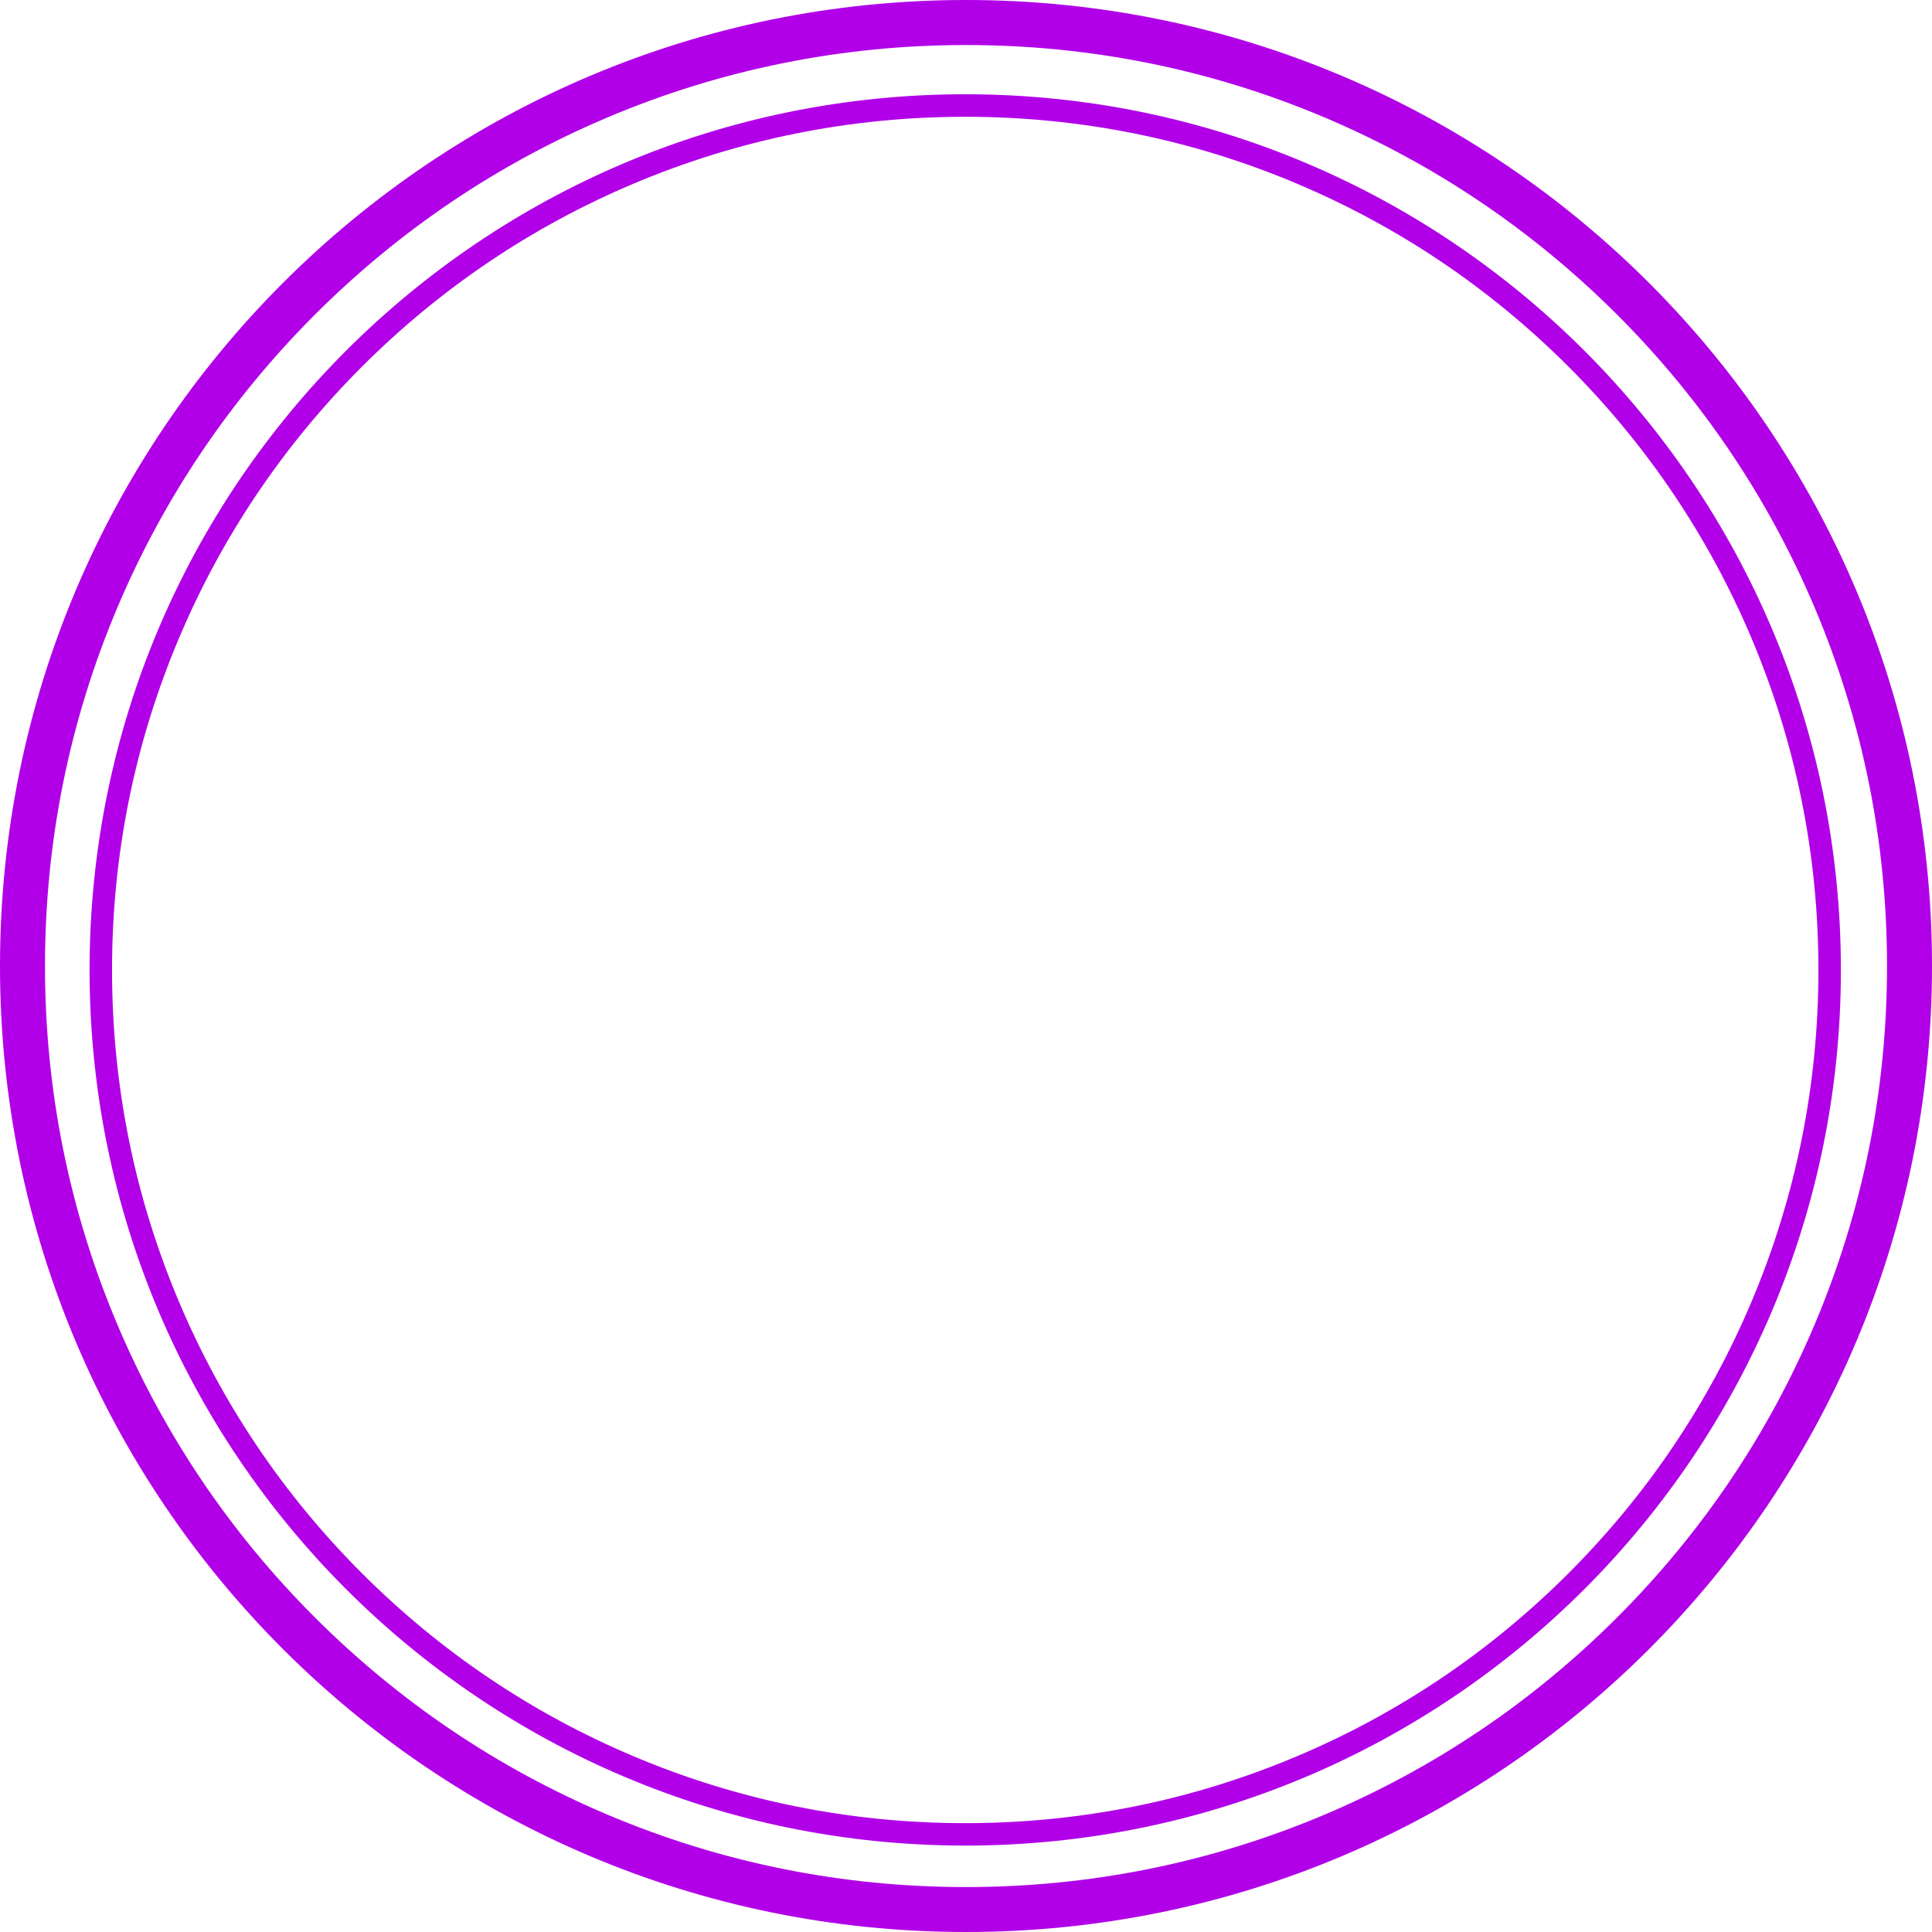
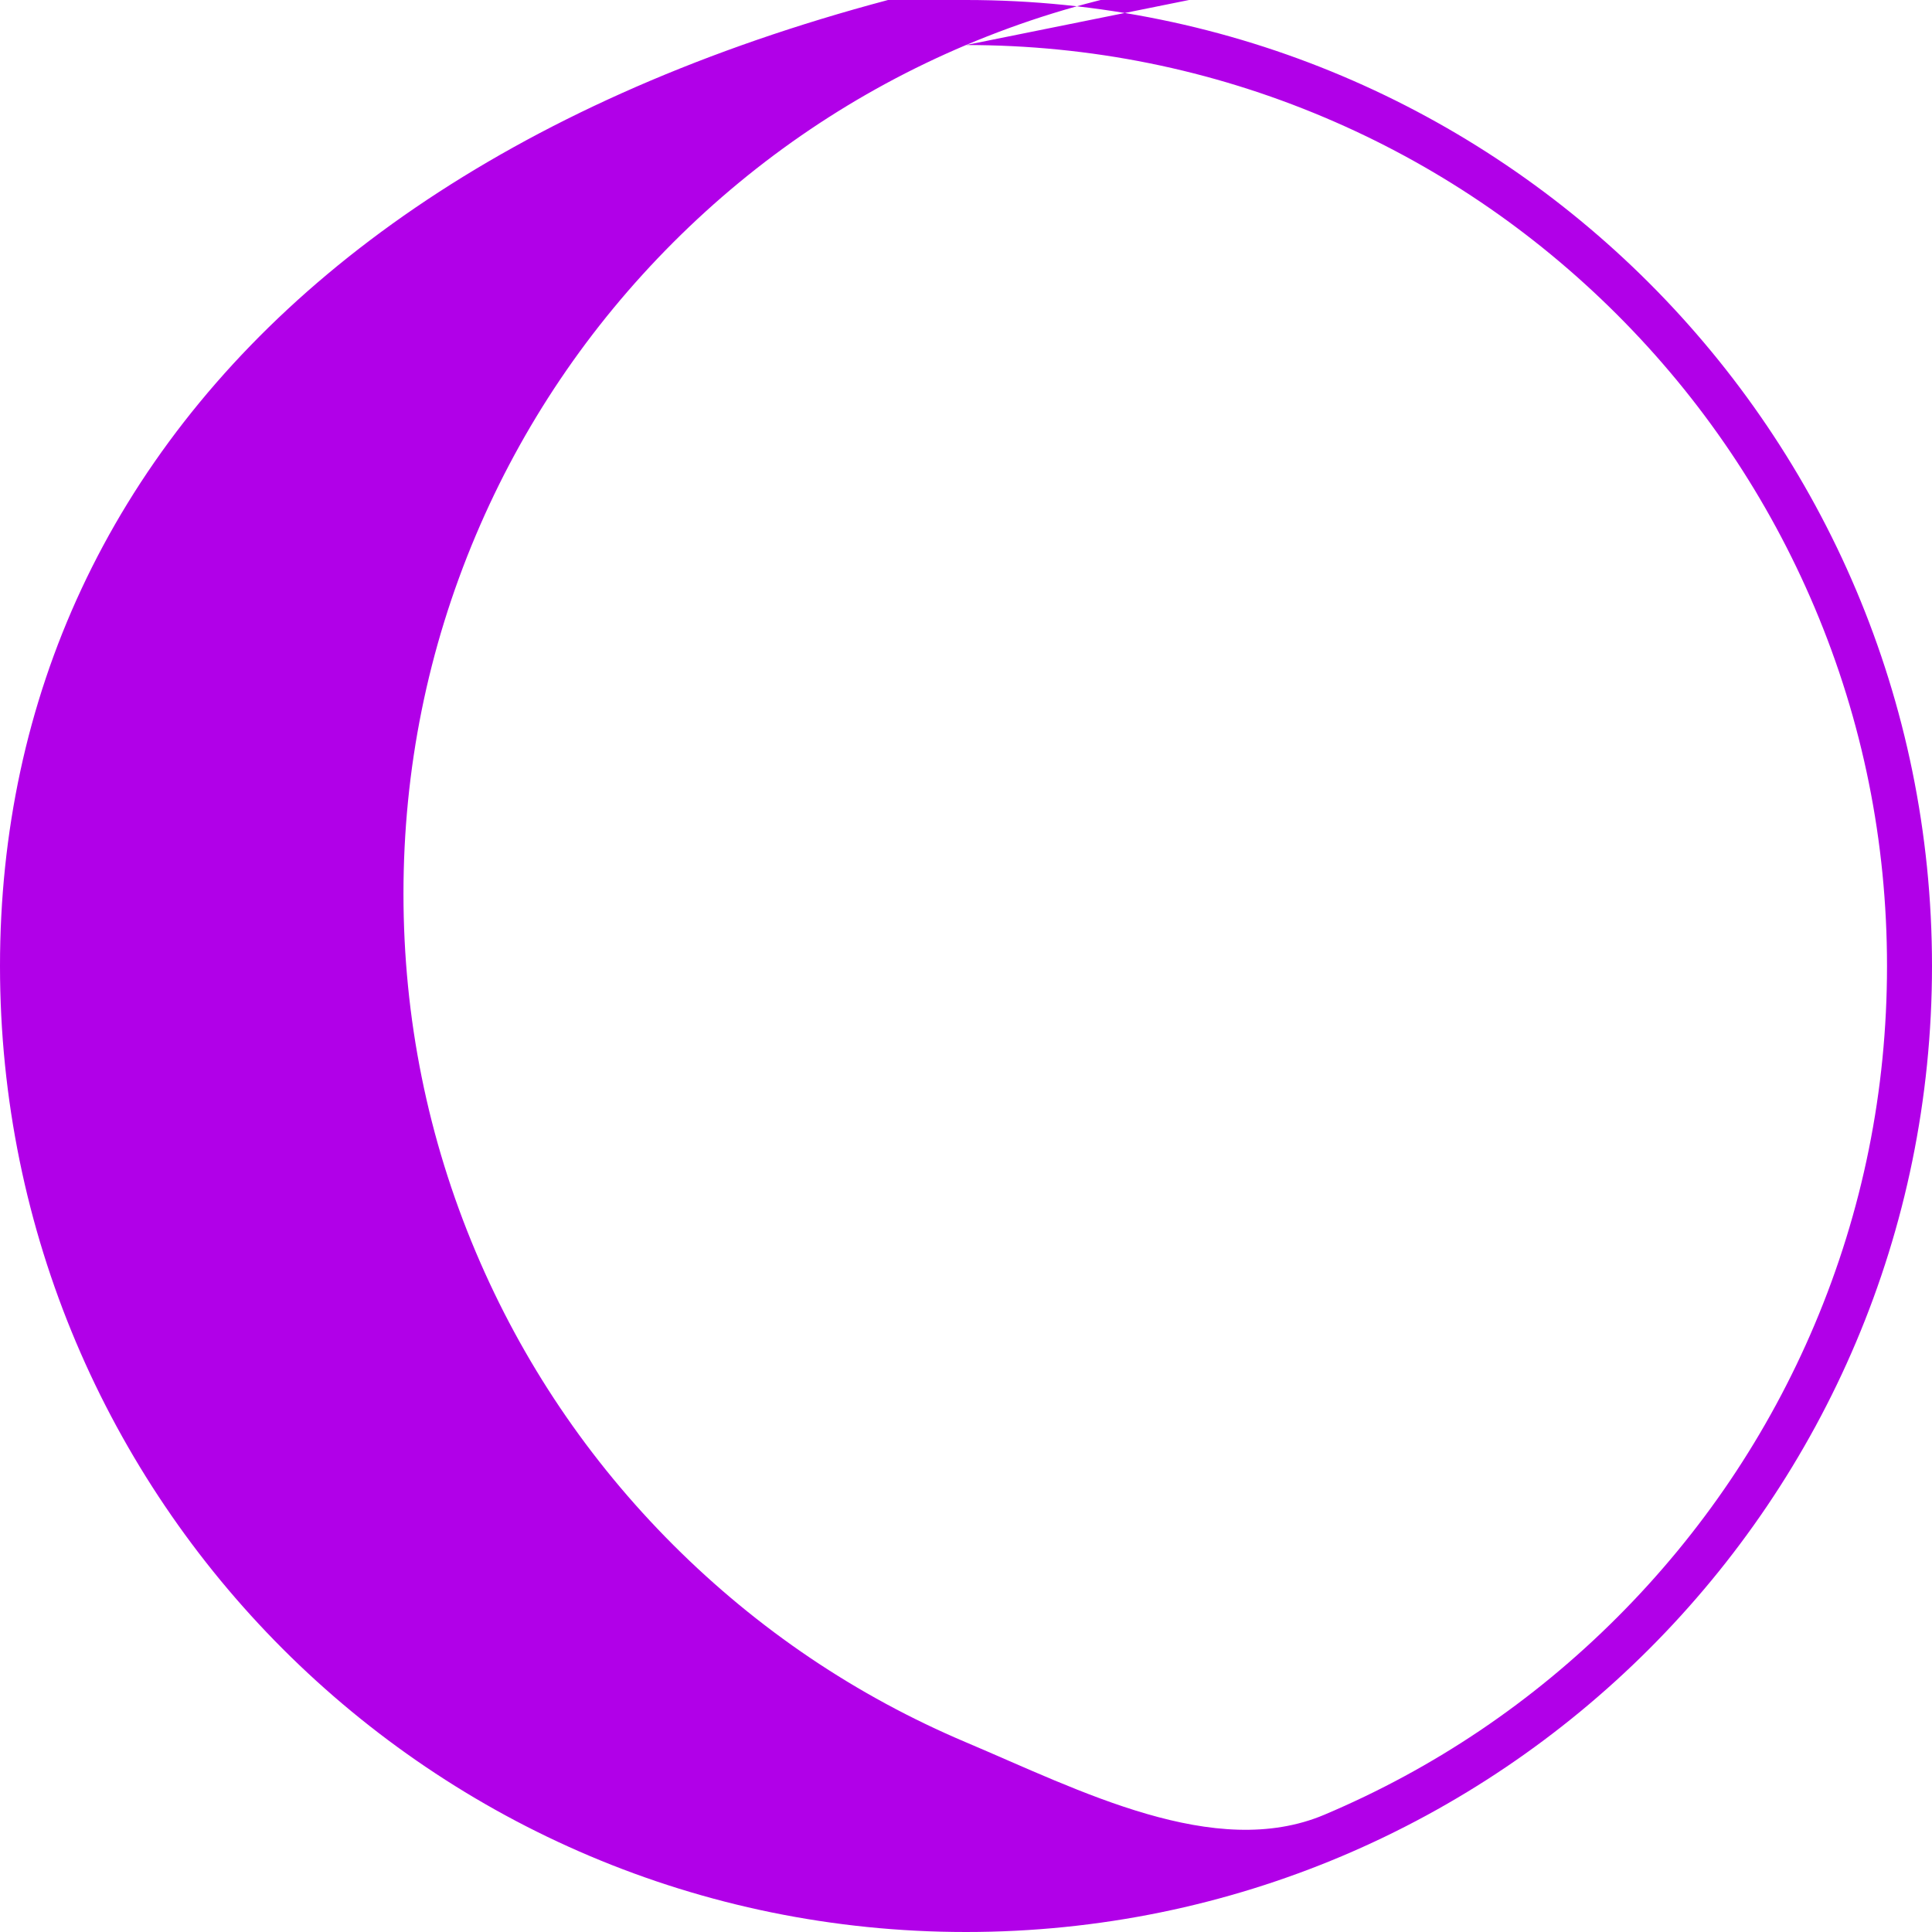
<svg xmlns="http://www.w3.org/2000/svg" fill="#b100e8" height="429" preserveAspectRatio="xMidYMid meet" version="1" viewBox="0.0 -0.0 429.0 429.0" width="429" zoomAndPan="magnify">
  <g id="change1_1">
-     <path d="m214.5,10c27.61,0,54.39,5.41,79.6,16.07,24.35,10.3,46.22,25.05,65.01,43.83,18.78,18.78,33.53,40.66,43.83,65.01,10.66,25.21,16.07,51.99,16.07,79.6s-5.41,54.39-16.07,79.6c-10.3,24.35-25.05,46.22-43.83,65.01s-40.66,33.53-65.01,43.83c-25.21,10.66-51.99,16.07-79.6,16.07s-54.39-5.41-79.6-16.07c-24.35-10.3-46.22-25.05-65.01-43.83-18.78-18.78-33.53-40.66-43.83-65.01-10.66-25.21-16.07-51.99-16.07-79.6s5.41-54.39,16.07-79.6c10.3-24.35,25.05-46.22,43.83-65.01,18.78-18.78,40.66-33.53,65.01-43.83,25.21-10.66,51.99-16.07,79.6-16.07m0-10C96.03,0,0,96.03,0,214.5s96.03,214.5,214.5,214.5,214.5-96.03,214.5-214.5S332.97,0,214.5,0h0Z" />
+     <path d="m214.5,10c27.61,0,54.39,5.41,79.6,16.07,24.35,10.3,46.22,25.05,65.01,43.83,18.78,18.78,33.53,40.66,43.83,65.01,10.66,25.21,16.07,51.99,16.07,79.6s-5.41,54.39-16.07,79.6c-10.3,24.35-25.05,46.22-43.83,65.01s-40.66,33.53-65.01,43.83s-54.39-5.41-79.6-16.07c-24.35-10.3-46.22-25.05-65.01-43.83-18.78-18.78-33.53-40.66-43.83-65.01-10.66-25.21-16.07-51.99-16.07-79.6s5.41-54.39,16.07-79.6c10.3-24.35,25.05-46.22,43.83-65.01,18.78-18.78,40.66-33.53,65.01-43.83,25.21-10.66,51.99-16.07,79.6-16.07m0-10C96.03,0,0,96.03,0,214.5s96.03,214.5,214.5,214.5,214.5-96.03,214.5-214.5S332.97,0,214.5,0h0Z" />
  </g>
  <g id="change1_2">
-     <path d="m214.33,25.93c25.58,0,50.39,5.01,73.74,14.89,22.56,9.54,42.82,23.2,60.22,40.6s31.06,37.66,40.6,60.22c9.88,23.35,14.89,48.16,14.89,73.74s-5.01,50.39-14.89,73.74c-9.54,22.56-23.2,42.82-40.6,60.22-17.4,17.4-37.66,31.06-60.22,40.6-23.35,9.88-48.16,14.89-73.74,14.89s-50.39-5.01-73.74-14.89c-22.56-9.54-42.82-23.2-60.22-40.6-17.4-17.4-31.06-37.66-40.6-60.22-9.88-23.35-14.89-48.16-14.89-73.74s5.01-50.39,14.89-73.74c9.54-22.56,23.2-42.82,40.6-60.22s37.66-31.06,60.22-40.6c23.35-9.88,48.16-14.89,73.74-14.89m0-5C106.94,20.93,19.89,107.98,19.89,215.37s87.05,194.44,194.44,194.44,194.44-87.05,194.44-194.44S321.72,20.93,214.33,20.93h0Z" />
-   </g>
+     </g>
</svg>